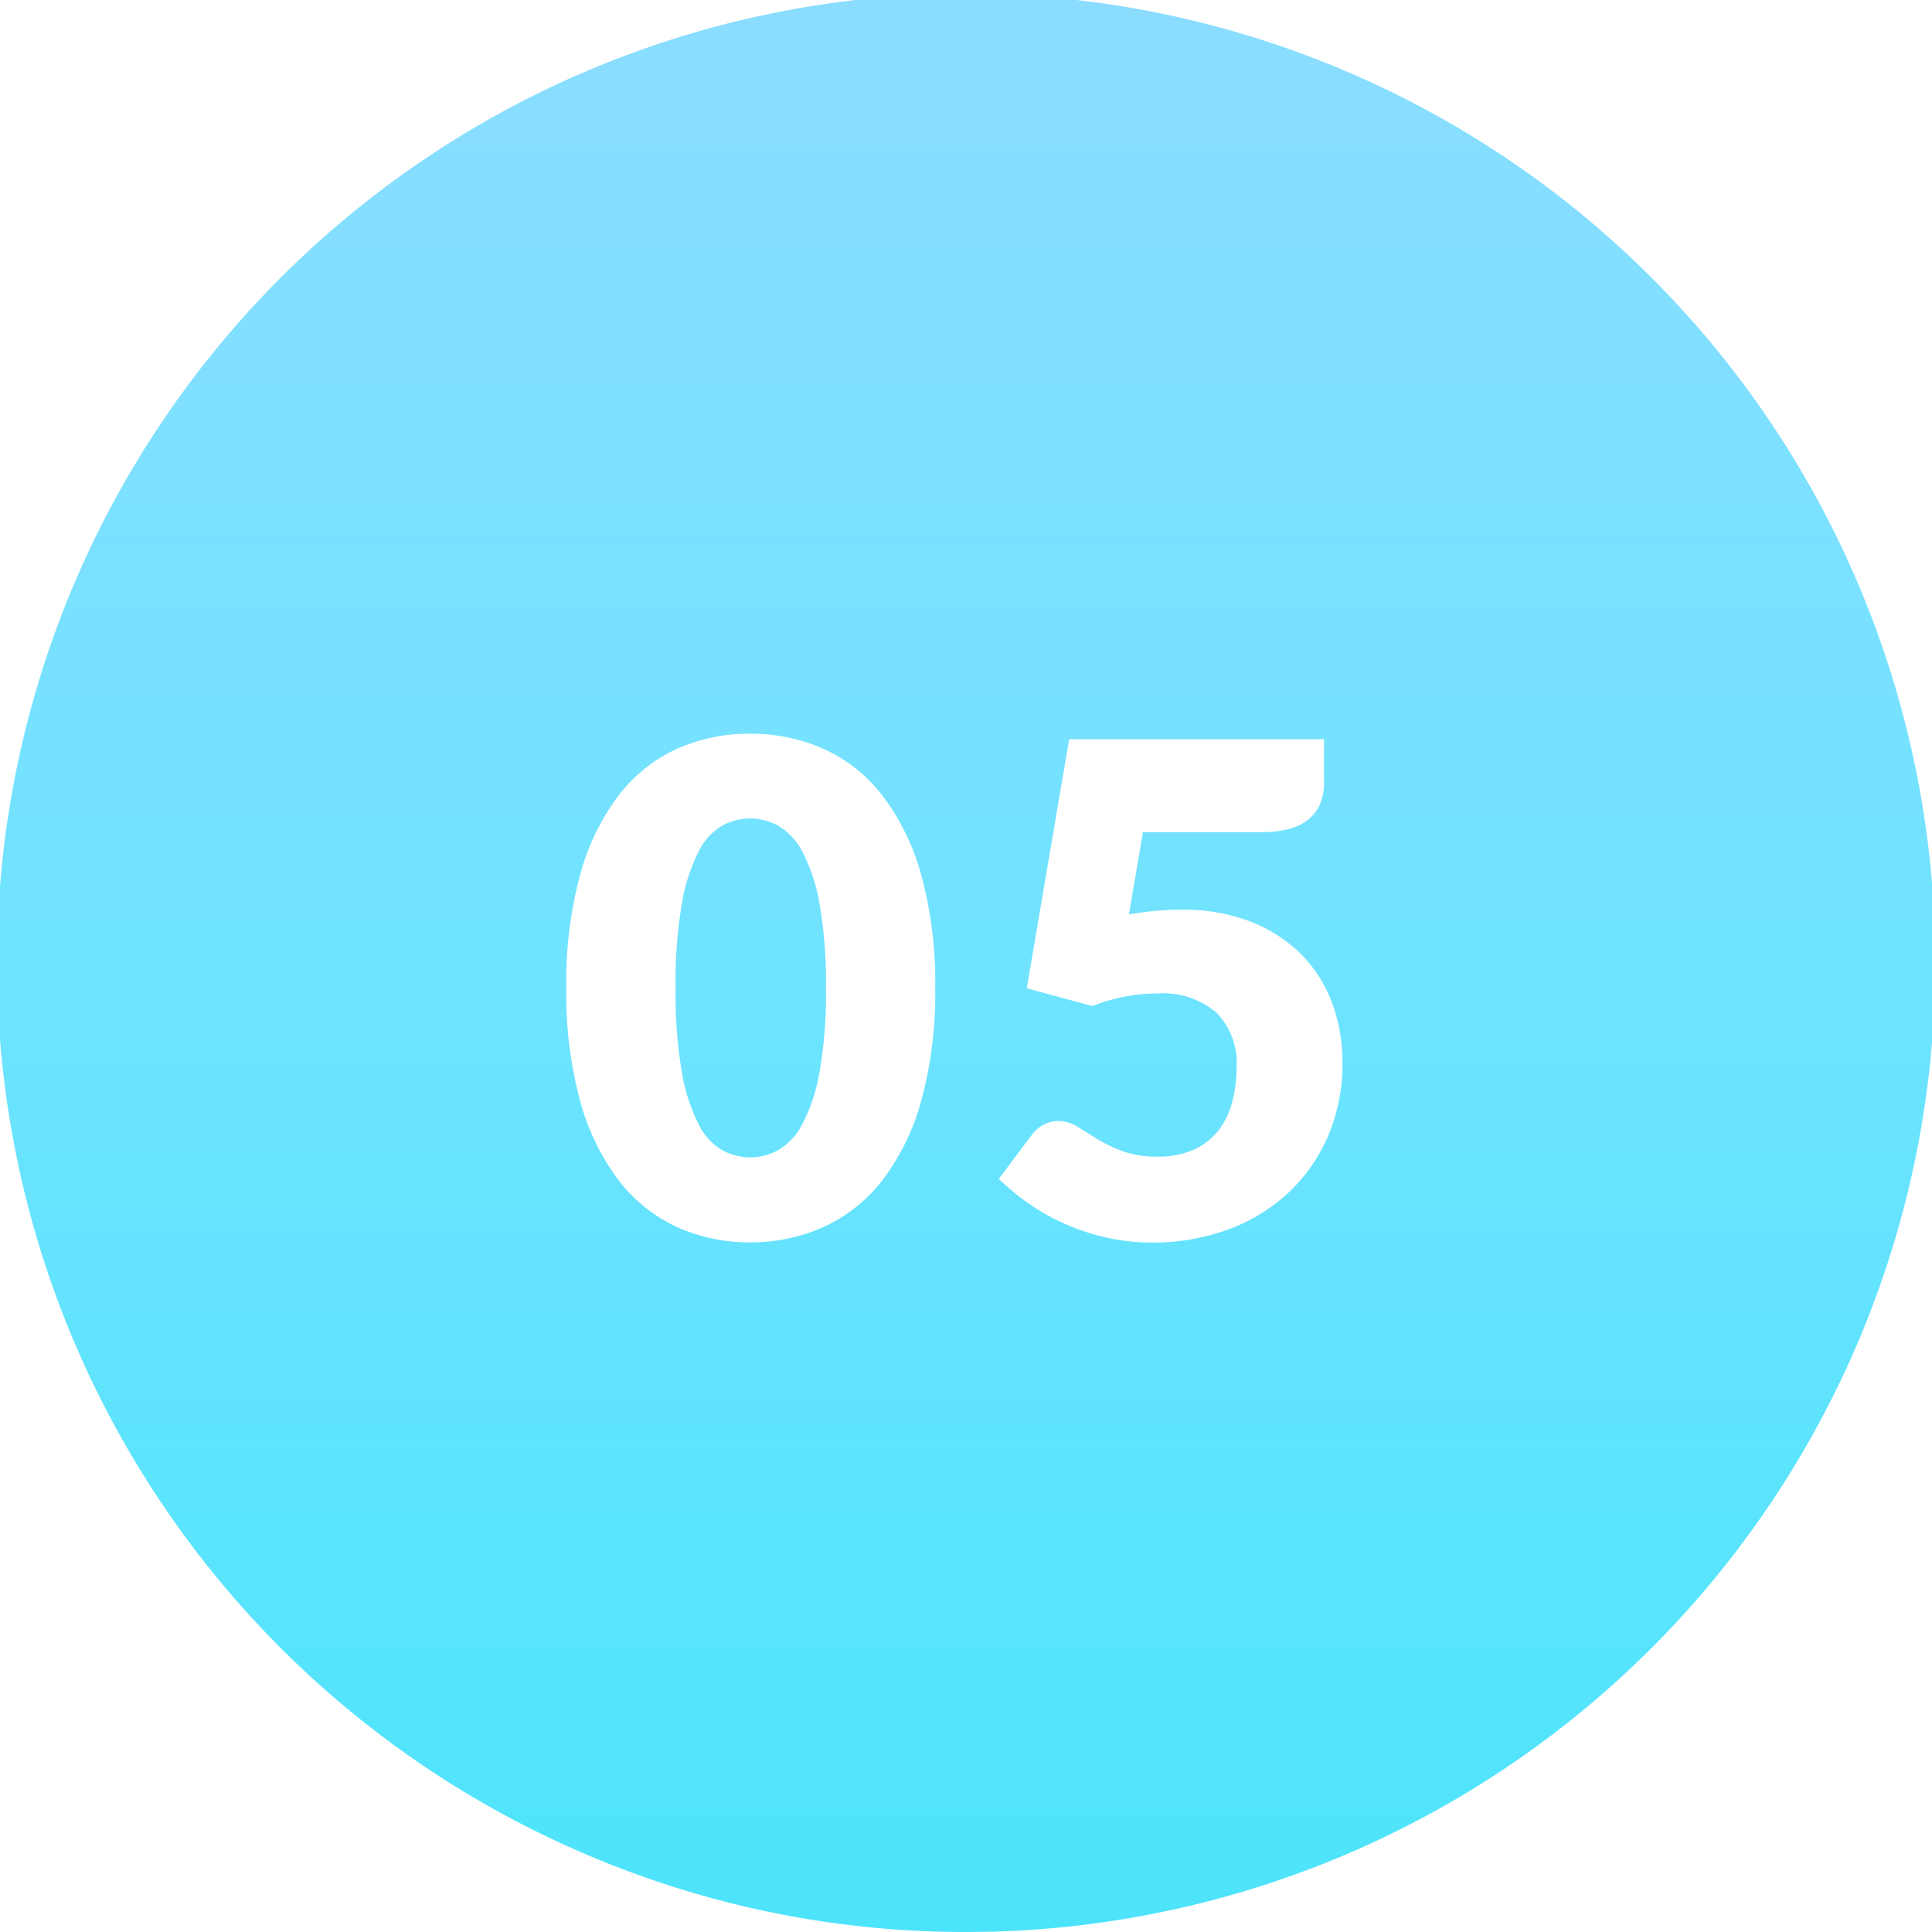
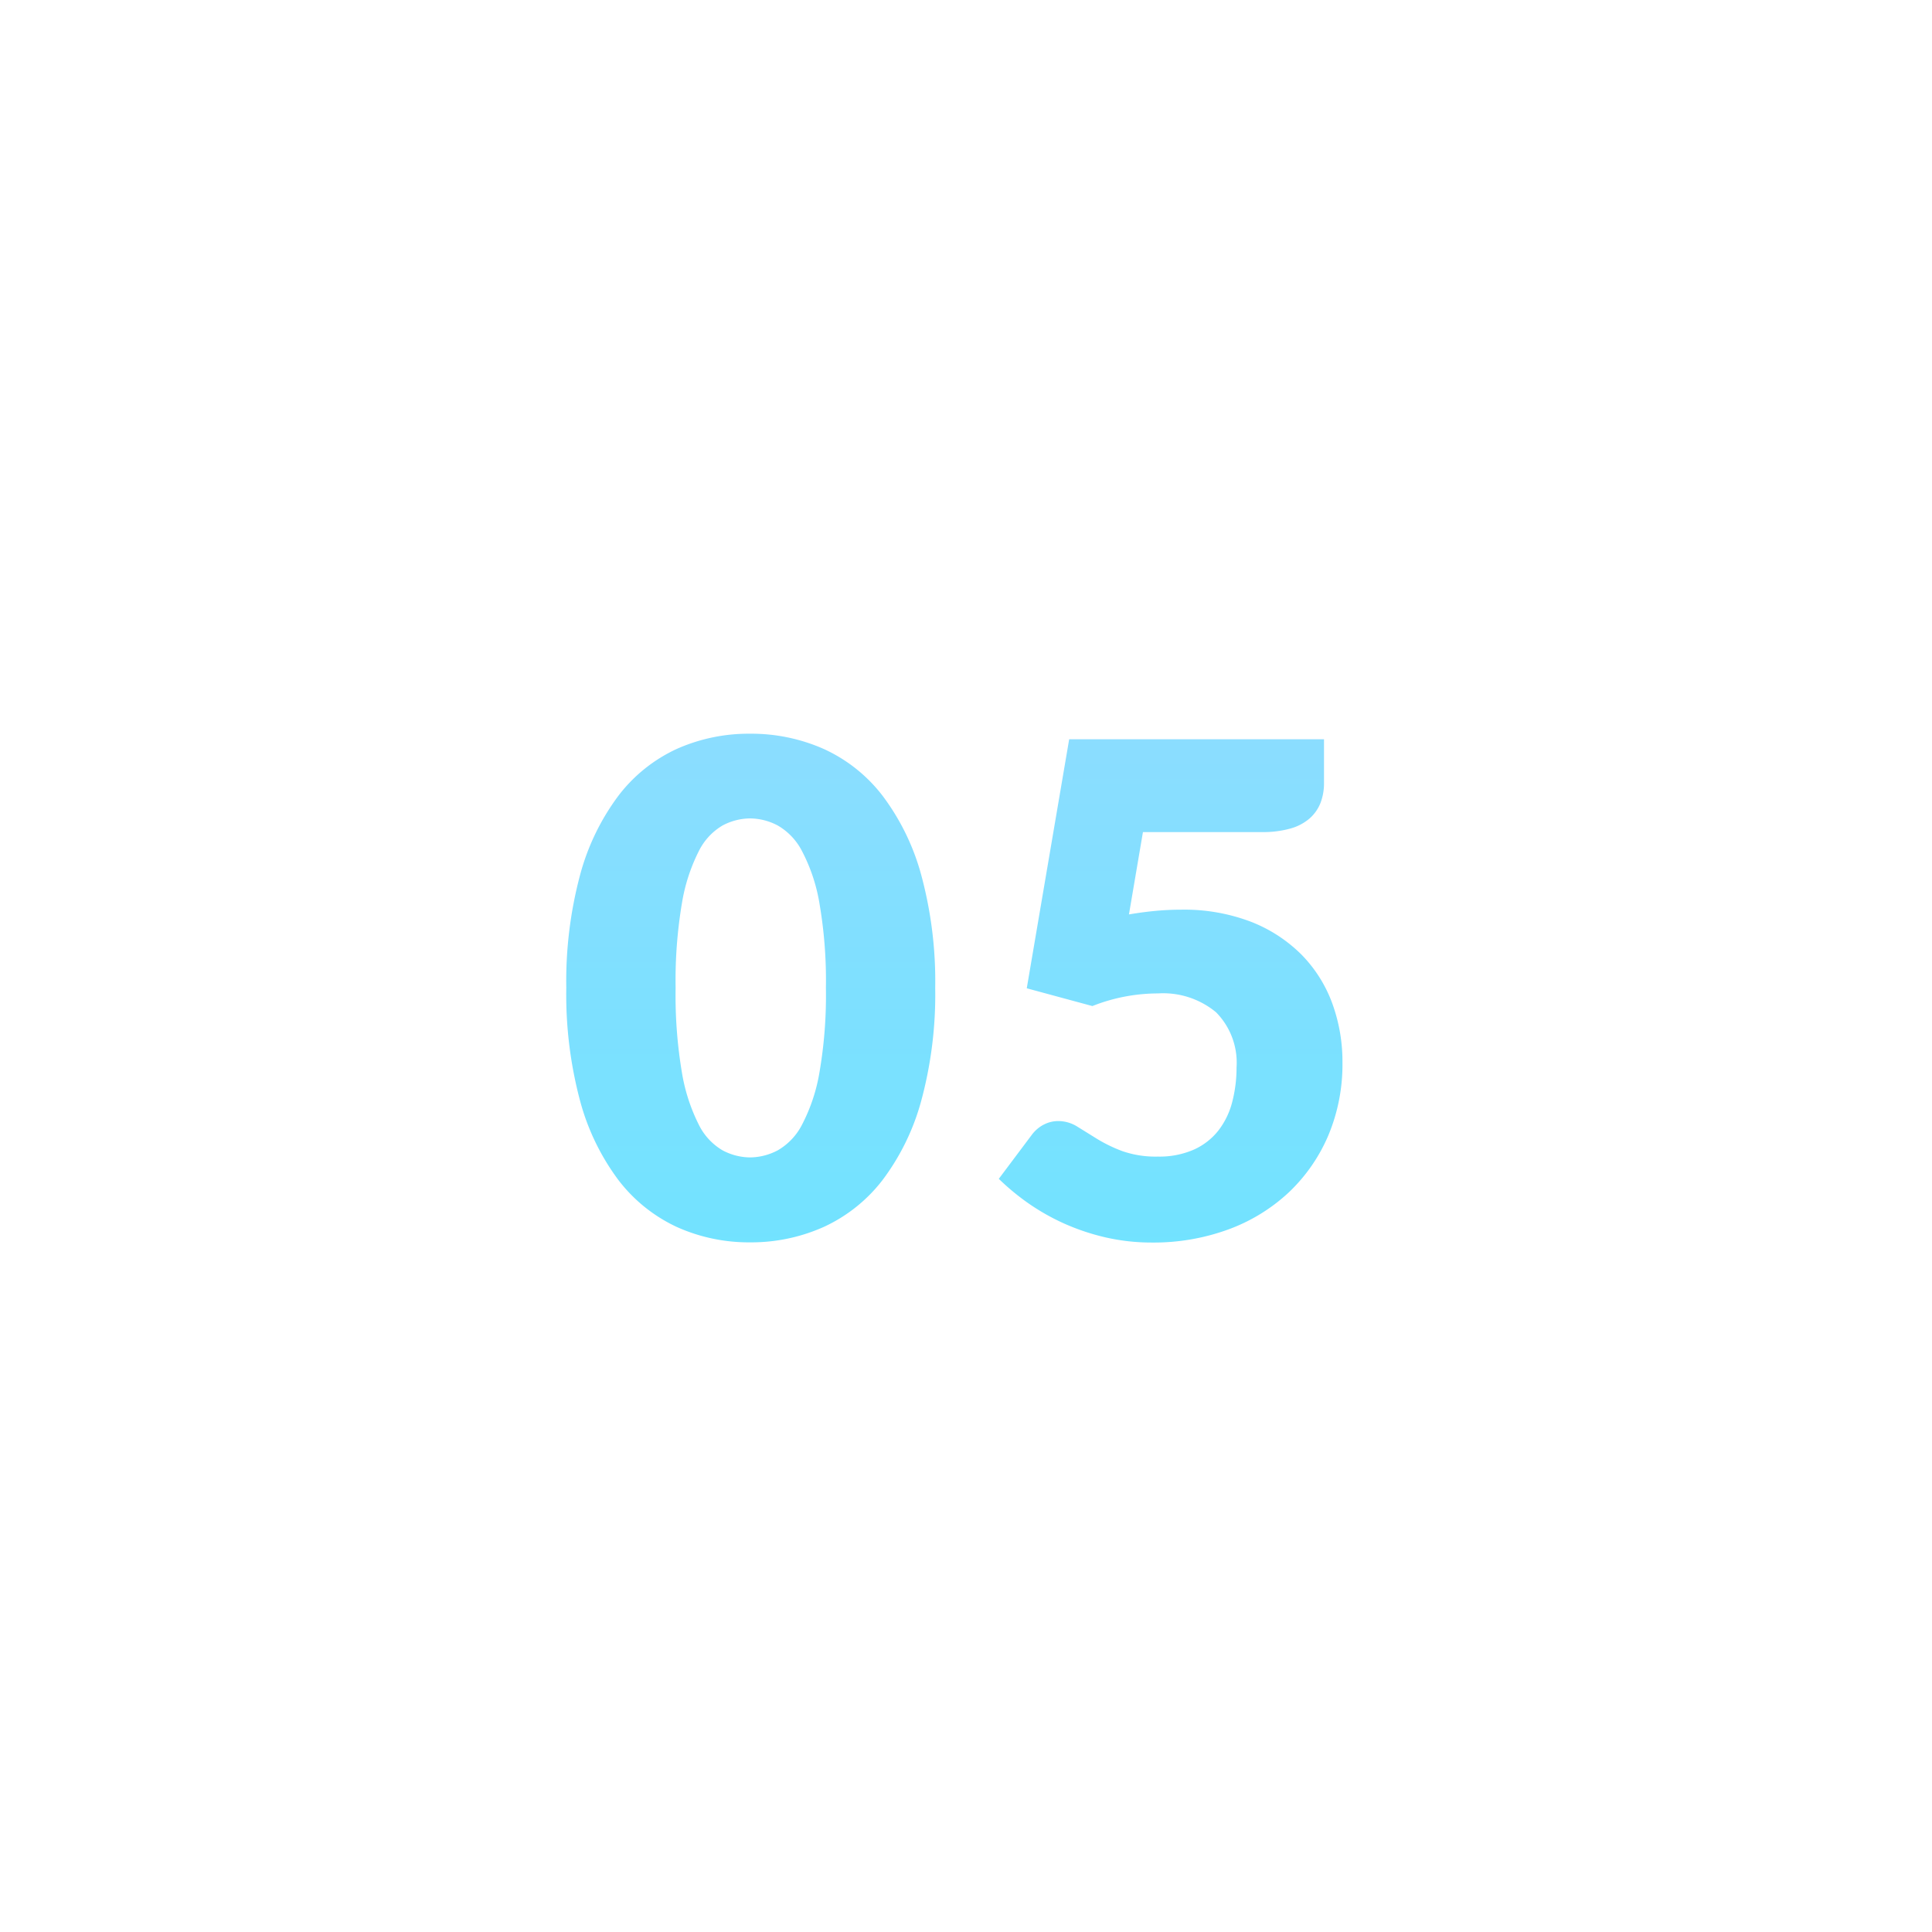
<svg xmlns="http://www.w3.org/2000/svg" width="82" height="82" viewBox="0 0 82 82">
  <defs>
    <linearGradient id="linear-gradient" x1="0.5" x2="0.5" y2="1" gradientUnits="objectBoundingBox">
      <stop offset="0" stop-color="#8bddff" />
      <stop offset="0.489" stop-color="#70e3ff" />
      <stop offset="1" stop-color="#4ce4fb" />
    </linearGradient>
  </defs>
-   <path id="交差_16" data-name="交差 16" d="M28.544,82.4A41.134,41.134,0,1,1,44.5,85.624,40.855,40.855,0,0,1,28.544,82.4Zm19.25-31.041a1.508,1.508,0,0,0-.508.442l-1.392,1.856A10.118,10.118,0,0,0,47.156,54.7a9.439,9.439,0,0,0,1.515.856,9.59,9.59,0,0,0,1.755.587,8.728,8.728,0,0,0,1.965.218,9.224,9.224,0,0,0,3.255-.559,7.558,7.558,0,0,0,2.56-1.573,7.221,7.221,0,0,0,1.674-2.414,7.788,7.788,0,0,0,.6-3.1,7.2,7.2,0,0,0-.442-2.53,5.781,5.781,0,0,0-1.312-2.059A6.235,6.235,0,0,0,56.58,42.74a7.964,7.964,0,0,0-2.943-.507c-.353,0-.715.017-1.074.05s-.754.085-1.145.152l.594-3.495h5.046a4.289,4.289,0,0,0,1.218-.152,2.109,2.109,0,0,0,.819-.435,1.723,1.723,0,0,0,.457-.66,2.342,2.342,0,0,0,.145-.842V35H48.881l-1.8,10.57,2.785.754a7.572,7.572,0,0,1,2.784-.536,3.515,3.515,0,0,1,2.465.8,3.046,3.046,0,0,1,.87,2.342A5.8,5.8,0,0,1,55.8,50.4a3.326,3.326,0,0,1-.58,1.2,2.774,2.774,0,0,1-1.037.813,3.639,3.639,0,0,1-1.537.3,4.292,4.292,0,0,1-1.508-.232,6.255,6.255,0,0,1-1.066-.515l-.841-.522a1.528,1.528,0,0,0-.819-.239A1.326,1.326,0,0,0,47.794,51.361ZM32.227,35.41a6.58,6.58,0,0,0-2.471,1.979,9.881,9.881,0,0,0-1.632,3.364,17.49,17.49,0,0,0-.587,4.8,17.49,17.49,0,0,0,.587,4.8,9.881,9.881,0,0,0,1.632,3.364A6.639,6.639,0,0,0,32.227,55.7a7.437,7.437,0,0,0,3.11.653,7.53,7.53,0,0,0,3.125-.653,6.658,6.658,0,0,0,2.494-1.986A9.9,9.9,0,0,0,42.6,50.353a17.258,17.258,0,0,0,.595-4.8,17.258,17.258,0,0,0-.595-4.8,9.9,9.9,0,0,0-1.646-3.364,6.59,6.59,0,0,0-2.494-1.979,7.592,7.592,0,0,0-3.125-.645A7.5,7.5,0,0,0,32.227,35.41ZM34.17,52.448a2.588,2.588,0,0,1-1.014-1.1,7.686,7.686,0,0,1-.711-2.2,19.7,19.7,0,0,1-.268-3.6,19.7,19.7,0,0,1,.268-3.588,7.588,7.588,0,0,1,.711-2.2,2.6,2.6,0,0,1,1.014-1.1,2.526,2.526,0,0,1,1.167-.3,2.56,2.56,0,0,1,1.174.3,2.656,2.656,0,0,1,1.037,1.1,7.352,7.352,0,0,1,.733,2.2,19.244,19.244,0,0,1,.275,3.588,19.238,19.238,0,0,1-.275,3.6,7.473,7.473,0,0,1-.733,2.2,2.652,2.652,0,0,1-1.037,1.1,2.56,2.56,0,0,1-1.174.3A2.526,2.526,0,0,1,34.17,52.448Z" transform="translate(-3.502 -3.624)" fill="url(#linear-gradient)" />
+   <path id="交差_16" data-name="交差 16" d="M28.544,82.4Zm19.25-31.041a1.508,1.508,0,0,0-.508.442l-1.392,1.856A10.118,10.118,0,0,0,47.156,54.7a9.439,9.439,0,0,0,1.515.856,9.59,9.59,0,0,0,1.755.587,8.728,8.728,0,0,0,1.965.218,9.224,9.224,0,0,0,3.255-.559,7.558,7.558,0,0,0,2.56-1.573,7.221,7.221,0,0,0,1.674-2.414,7.788,7.788,0,0,0,.6-3.1,7.2,7.2,0,0,0-.442-2.53,5.781,5.781,0,0,0-1.312-2.059A6.235,6.235,0,0,0,56.58,42.74a7.964,7.964,0,0,0-2.943-.507c-.353,0-.715.017-1.074.05s-.754.085-1.145.152l.594-3.495h5.046a4.289,4.289,0,0,0,1.218-.152,2.109,2.109,0,0,0,.819-.435,1.723,1.723,0,0,0,.457-.66,2.342,2.342,0,0,0,.145-.842V35H48.881l-1.8,10.57,2.785.754a7.572,7.572,0,0,1,2.784-.536,3.515,3.515,0,0,1,2.465.8,3.046,3.046,0,0,1,.87,2.342A5.8,5.8,0,0,1,55.8,50.4a3.326,3.326,0,0,1-.58,1.2,2.774,2.774,0,0,1-1.037.813,3.639,3.639,0,0,1-1.537.3,4.292,4.292,0,0,1-1.508-.232,6.255,6.255,0,0,1-1.066-.515l-.841-.522a1.528,1.528,0,0,0-.819-.239A1.326,1.326,0,0,0,47.794,51.361ZM32.227,35.41a6.58,6.58,0,0,0-2.471,1.979,9.881,9.881,0,0,0-1.632,3.364,17.49,17.49,0,0,0-.587,4.8,17.49,17.49,0,0,0,.587,4.8,9.881,9.881,0,0,0,1.632,3.364A6.639,6.639,0,0,0,32.227,55.7a7.437,7.437,0,0,0,3.11.653,7.53,7.53,0,0,0,3.125-.653,6.658,6.658,0,0,0,2.494-1.986A9.9,9.9,0,0,0,42.6,50.353a17.258,17.258,0,0,0,.595-4.8,17.258,17.258,0,0,0-.595-4.8,9.9,9.9,0,0,0-1.646-3.364,6.59,6.59,0,0,0-2.494-1.979,7.592,7.592,0,0,0-3.125-.645A7.5,7.5,0,0,0,32.227,35.41ZM34.17,52.448a2.588,2.588,0,0,1-1.014-1.1,7.686,7.686,0,0,1-.711-2.2,19.7,19.7,0,0,1-.268-3.6,19.7,19.7,0,0,1,.268-3.588,7.588,7.588,0,0,1,.711-2.2,2.6,2.6,0,0,1,1.014-1.1,2.526,2.526,0,0,1,1.167-.3,2.56,2.56,0,0,1,1.174.3,2.656,2.656,0,0,1,1.037,1.1,7.352,7.352,0,0,1,.733,2.2,19.244,19.244,0,0,1,.275,3.588,19.238,19.238,0,0,1-.275,3.6,7.473,7.473,0,0,1-.733,2.2,2.652,2.652,0,0,1-1.037,1.1,2.56,2.56,0,0,1-1.174.3A2.526,2.526,0,0,1,34.17,52.448Z" transform="translate(-3.502 -3.624)" fill="url(#linear-gradient)" />
</svg>